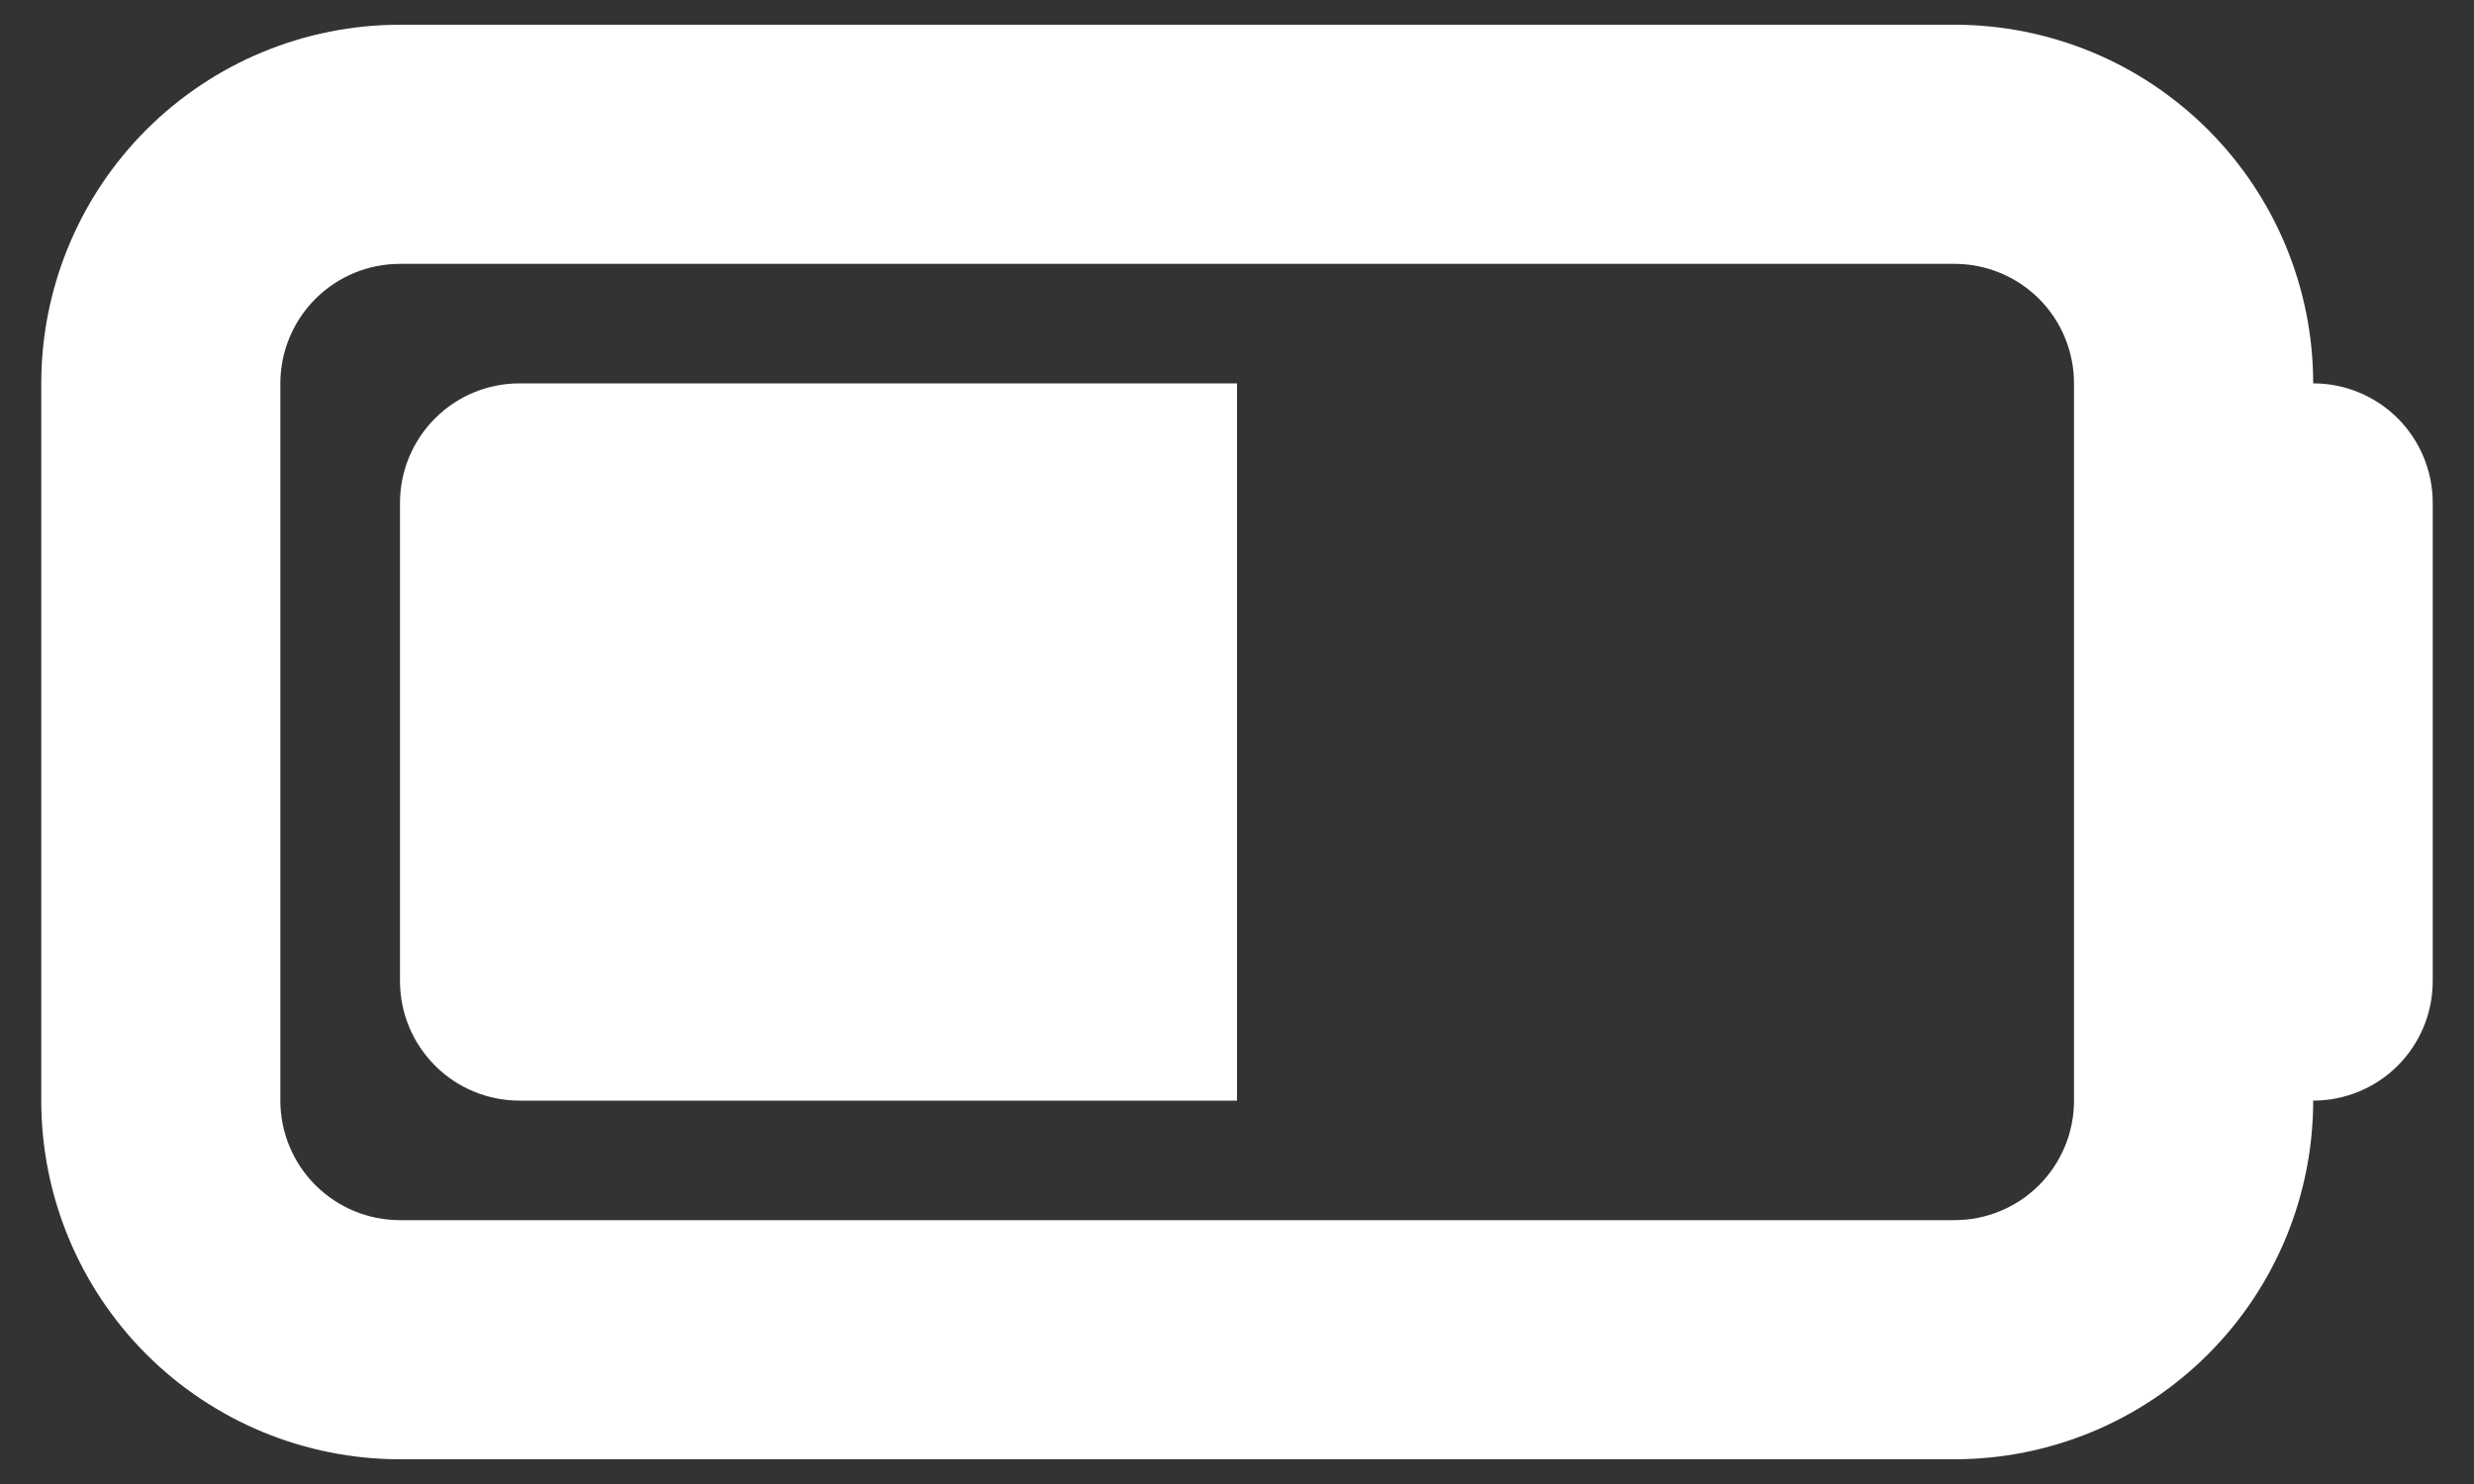
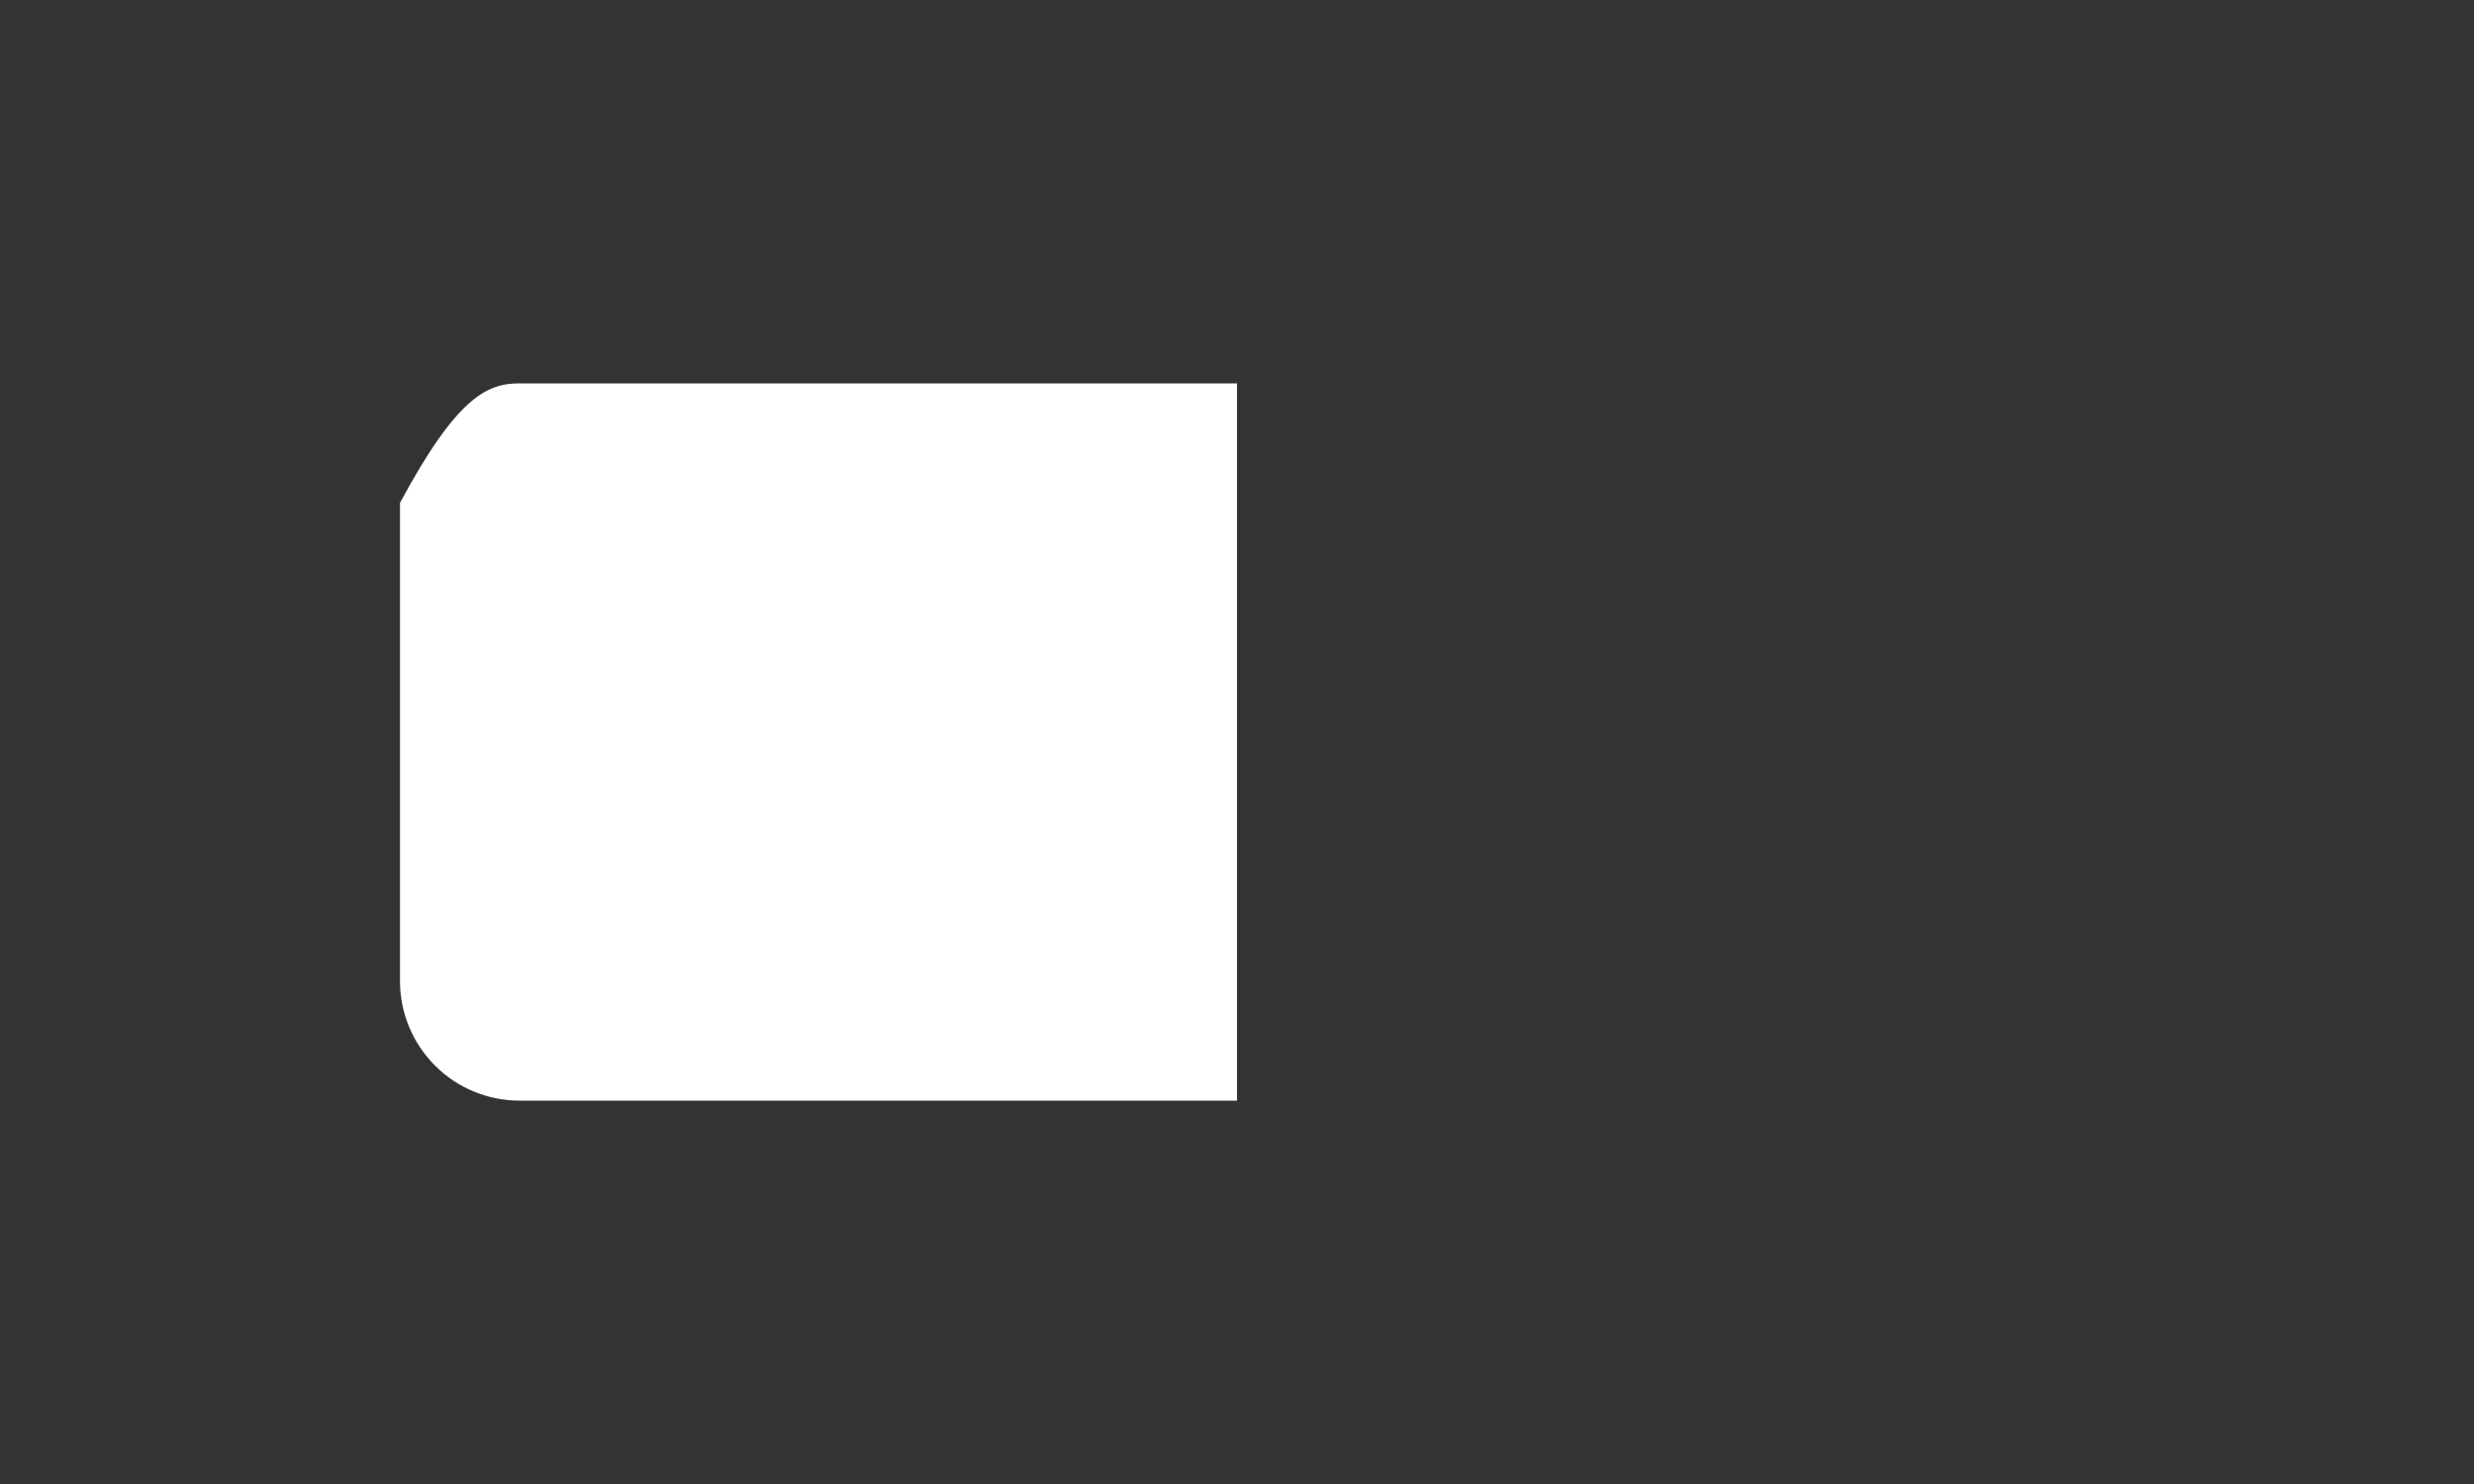
<svg xmlns="http://www.w3.org/2000/svg" width="25" height="15" viewBox="0 0 25 15" fill="none">
  <rect x="0" y="0" width="25" height="15" fill="#333333" stroke="none" />
-   <path d="M5.25 11.125C4.93 11.125 4.622 10.998 4.396 10.771C4.169 10.544 4.042 10.237 4.042 9.917V5.083C4.042 4.763 4.169 4.456 4.396 4.229C4.622 4.002 4.93 3.875 5.25 3.875H12.5V11.125H5.25Z" fill="white" />
-   <path fill-rule="evenodd" clip-rule="evenodd" d="M19.75 0.25H4.042C3.08 0.25 2.158 0.632 1.478 1.312C0.799 1.992 0.417 2.914 0.417 3.875V11.125C0.417 12.086 0.799 13.008 1.478 13.688C2.158 14.368 3.08 14.75 4.042 14.75H19.75C20.712 14.75 21.634 14.368 22.313 13.688C22.993 13.008 23.375 12.086 23.375 11.125C23.695 11.125 24.003 10.998 24.23 10.771C24.456 10.544 24.583 10.237 24.583 9.917V5.083C24.583 4.763 24.456 4.456 24.23 4.229C24.003 4.002 23.695 3.875 23.375 3.875C23.375 2.914 22.993 1.992 22.313 1.312C21.634 0.632 20.712 0.25 19.75 0.25ZM19.75 2.667H4.042C3.721 2.667 3.414 2.794 3.187 3.021C2.961 3.247 2.833 3.555 2.833 3.875V11.125C2.833 11.445 2.961 11.753 3.187 11.979C3.414 12.206 3.721 12.333 4.042 12.333H19.75C20.071 12.333 20.378 12.206 20.605 11.979C20.831 11.753 20.958 11.445 20.958 11.125V3.875C20.958 3.555 20.831 3.247 20.605 3.021C20.378 2.794 20.071 2.667 19.75 2.667Z" fill="white" />
+   <path d="M5.25 11.125C4.93 11.125 4.622 10.998 4.396 10.771C4.169 10.544 4.042 10.237 4.042 9.917V5.083C4.622 4.002 4.93 3.875 5.25 3.875H12.5V11.125H5.25Z" fill="white" />
</svg>